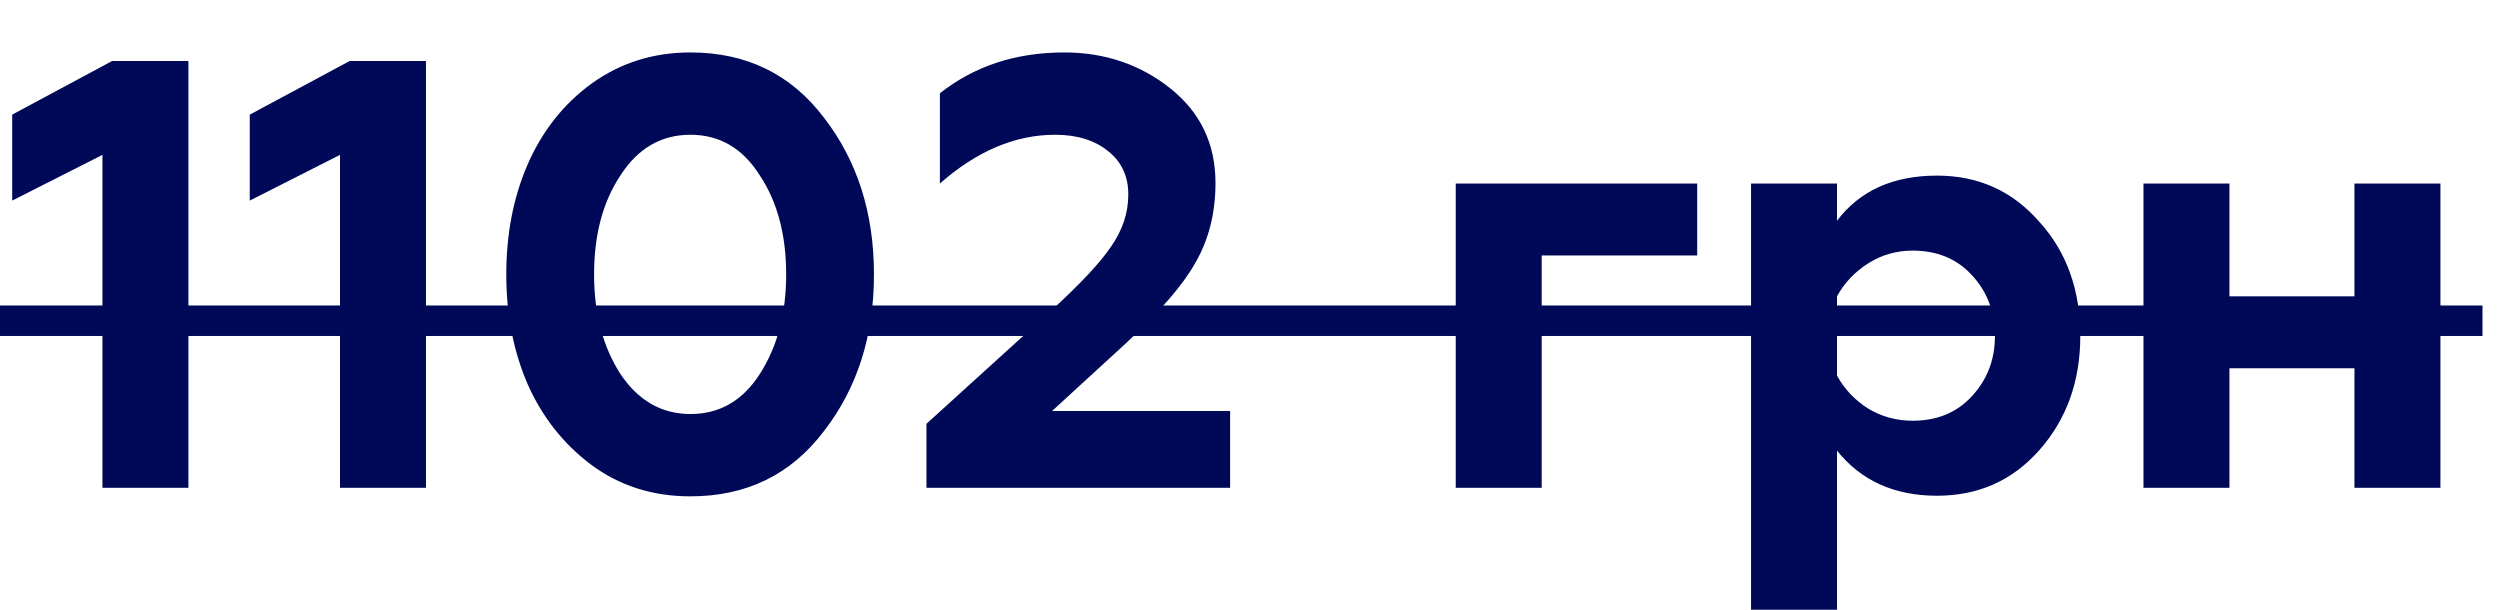
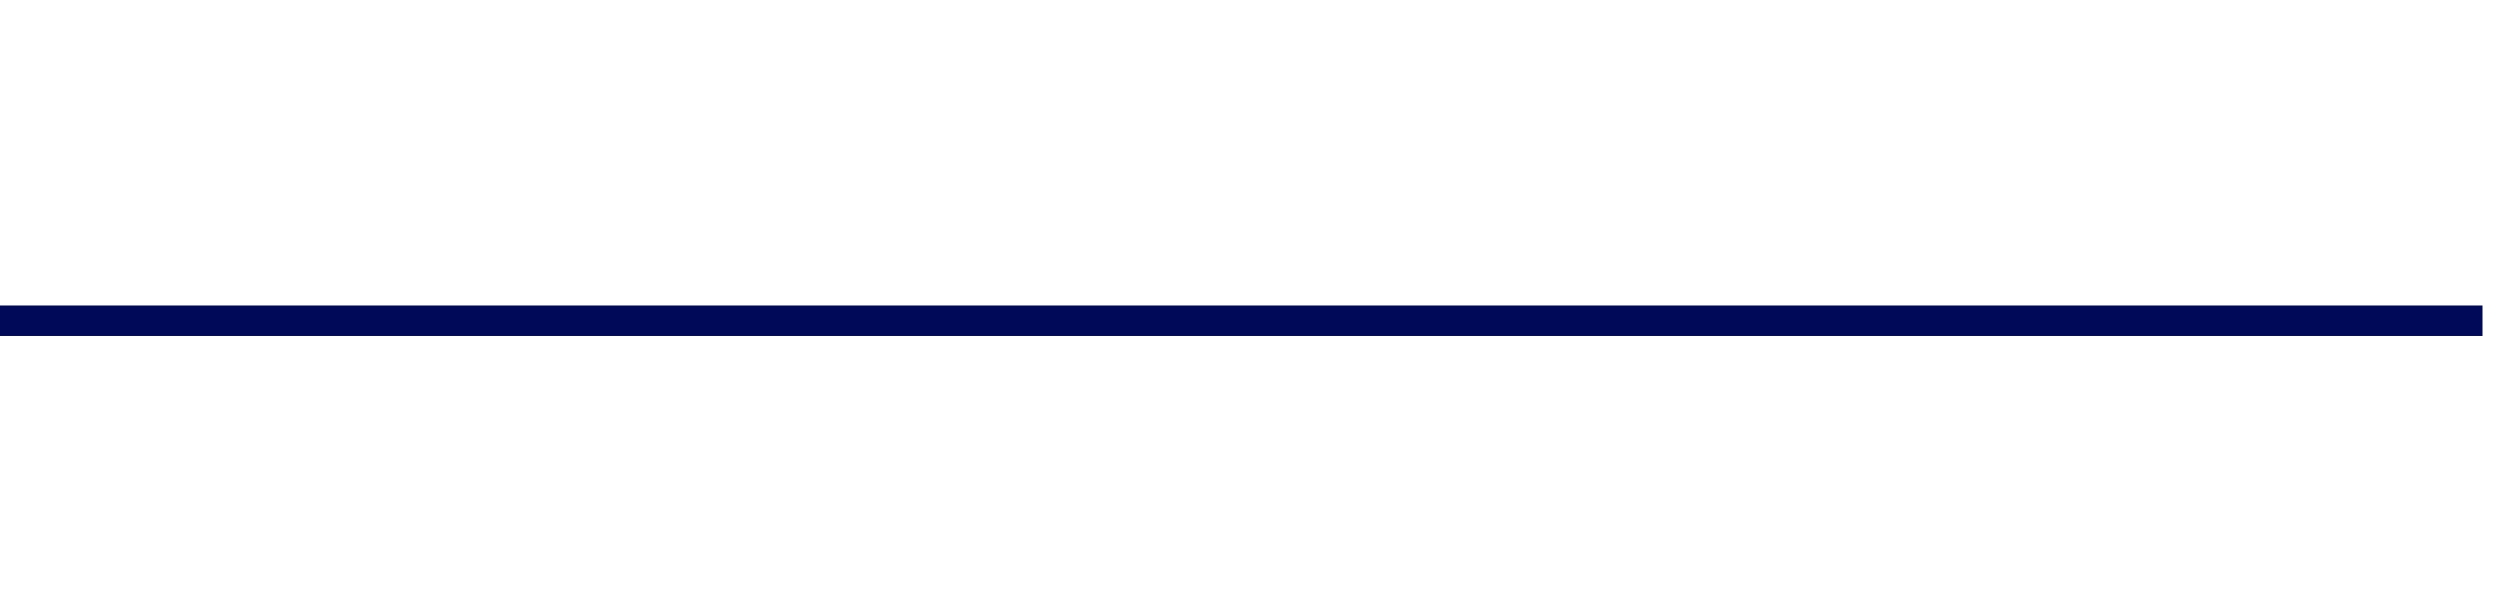
<svg xmlns="http://www.w3.org/2000/svg" width="41" height="10" viewBox="0 0 41 10" fill="none">
-   <path d="M3.09 8H1.68V2.54L0.2 3.29V1.88L1.84 1H3.09V8ZM6.986 8H5.576V2.54L4.096 3.29V1.88L5.736 1H6.986V8ZM11.323 8.14C10.703 8.14 10.16 7.967 9.693 7.62C9.24 7.28 8.893 6.84 8.653 6.3C8.42 5.76 8.303 5.16 8.303 4.5C8.303 3.847 8.416 3.253 8.643 2.72C8.883 2.16 9.236 1.71 9.703 1.37C10.176 1.03 10.716 0.86 11.323 0.86C12.243 0.86 12.973 1.217 13.513 1.93C14.06 2.637 14.333 3.493 14.333 4.5C14.333 5.507 14.06 6.363 13.513 7.07C12.973 7.783 12.243 8.14 11.323 8.14ZM10.173 6.13C10.466 6.57 10.85 6.79 11.323 6.79C11.803 6.79 12.183 6.57 12.463 6.13C12.75 5.683 12.893 5.14 12.893 4.5C12.893 3.853 12.75 3.313 12.463 2.88C12.183 2.433 11.803 2.21 11.323 2.21C10.843 2.21 10.46 2.433 10.173 2.88C9.886 3.313 9.743 3.853 9.743 4.5C9.743 5.14 9.886 5.683 10.173 6.13ZM20.174 8H15.194V6.95L17.254 5.08C17.727 4.647 18.05 4.3 18.224 4.04C18.41 3.773 18.504 3.49 18.504 3.19C18.504 2.89 18.394 2.653 18.174 2.48C17.954 2.3 17.664 2.21 17.304 2.21C16.65 2.21 16.02 2.477 15.414 3.01V1.53C15.98 1.083 16.66 0.86 17.454 0.86C18.12 0.86 18.7 1.057 19.194 1.45C19.687 1.843 19.934 2.36 19.934 3C19.934 3.493 19.824 3.93 19.604 4.31C19.404 4.67 19.02 5.113 18.454 5.64L17.254 6.74H20.174V8ZM25.284 8H23.874V3.01H27.834V4.19H25.284V8ZM31.767 2.88C32.447 2.88 33.007 3.133 33.447 3.64C33.894 4.133 34.117 4.757 34.117 5.51C34.117 6.25 33.894 6.873 33.447 7.38C33.007 7.88 32.447 8.13 31.767 8.13C31.067 8.13 30.521 7.883 30.127 7.39V10H28.717V3.01H30.127V3.62C30.501 3.127 31.047 2.88 31.767 2.88ZM31.367 4.11C31.101 4.11 30.857 4.18 30.637 4.32C30.417 4.46 30.247 4.64 30.127 4.86V6.16C30.247 6.38 30.417 6.56 30.637 6.7C30.857 6.833 31.101 6.9 31.367 6.9C31.767 6.9 32.091 6.767 32.337 6.5C32.591 6.227 32.717 5.897 32.717 5.51C32.717 5.117 32.591 4.783 32.337 4.51C32.091 4.243 31.767 4.11 31.367 4.11ZM36.563 8H35.153V3.01H36.563V4.86H38.613V3.01H40.023V8H38.613V6.04H36.563V8Z" fill="#000958" />
  <path d="M0 5.01H40.713V5.51H0V5.01Z" fill="#000958" />
</svg>